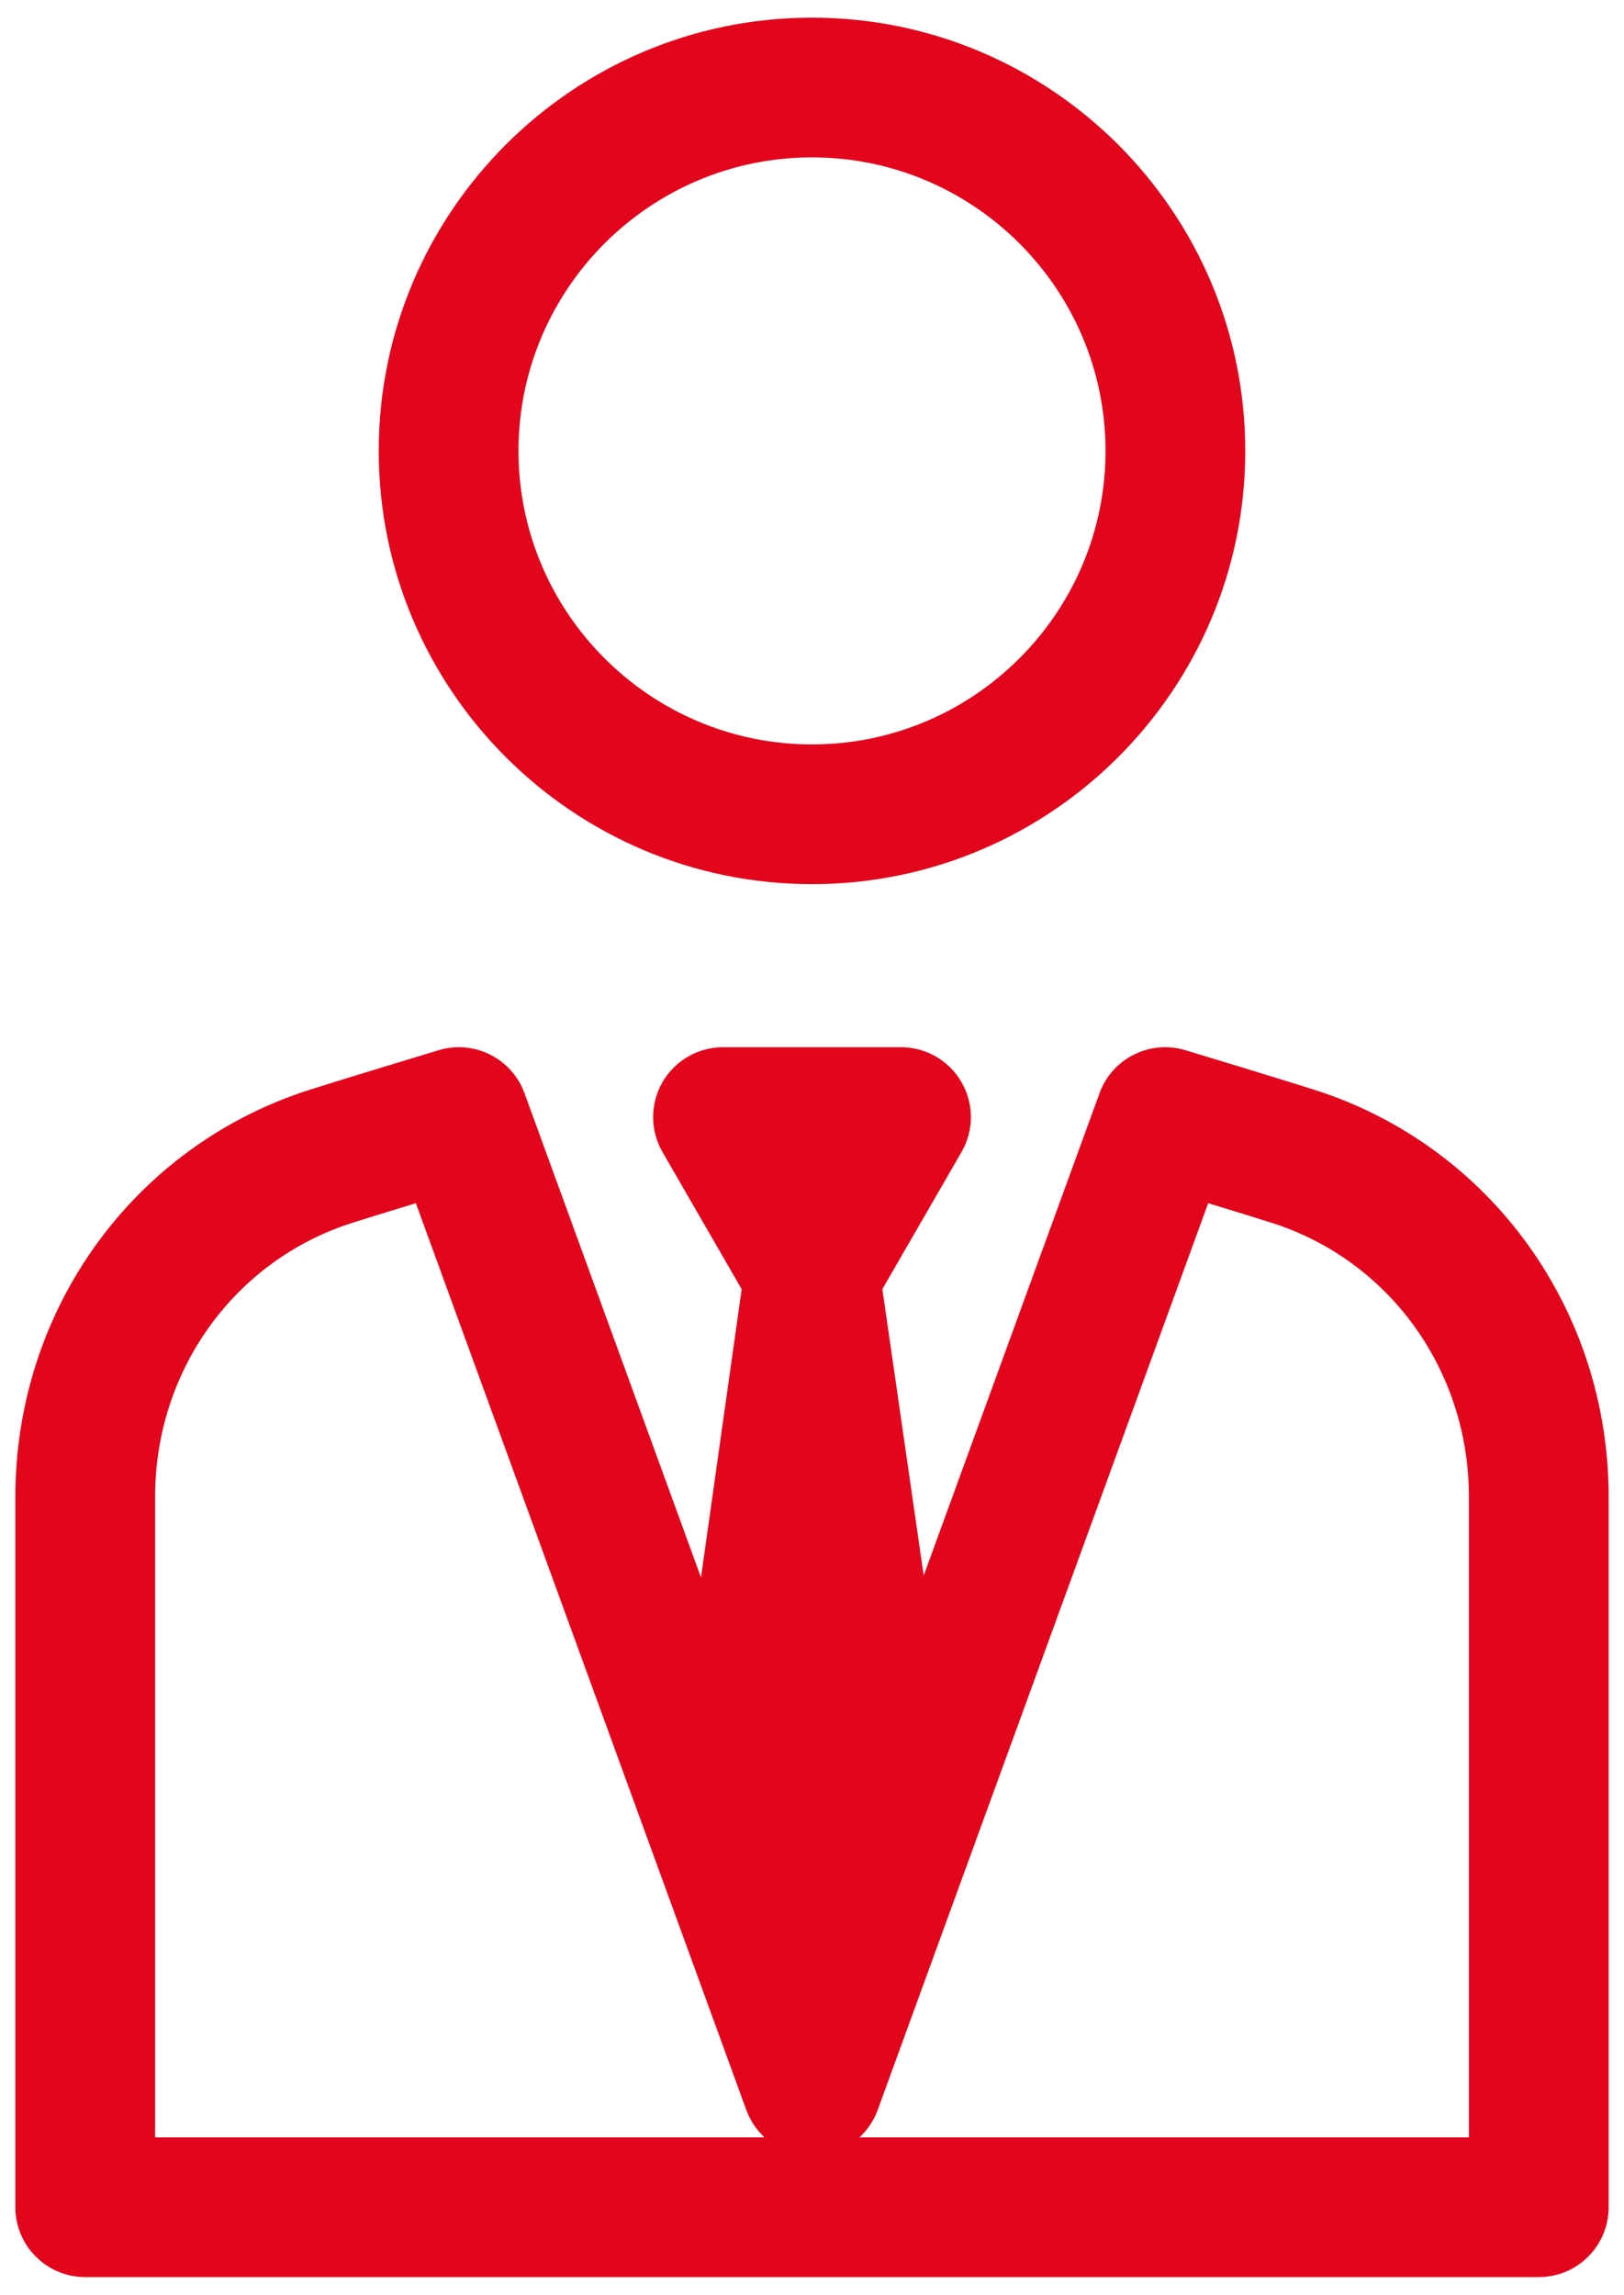
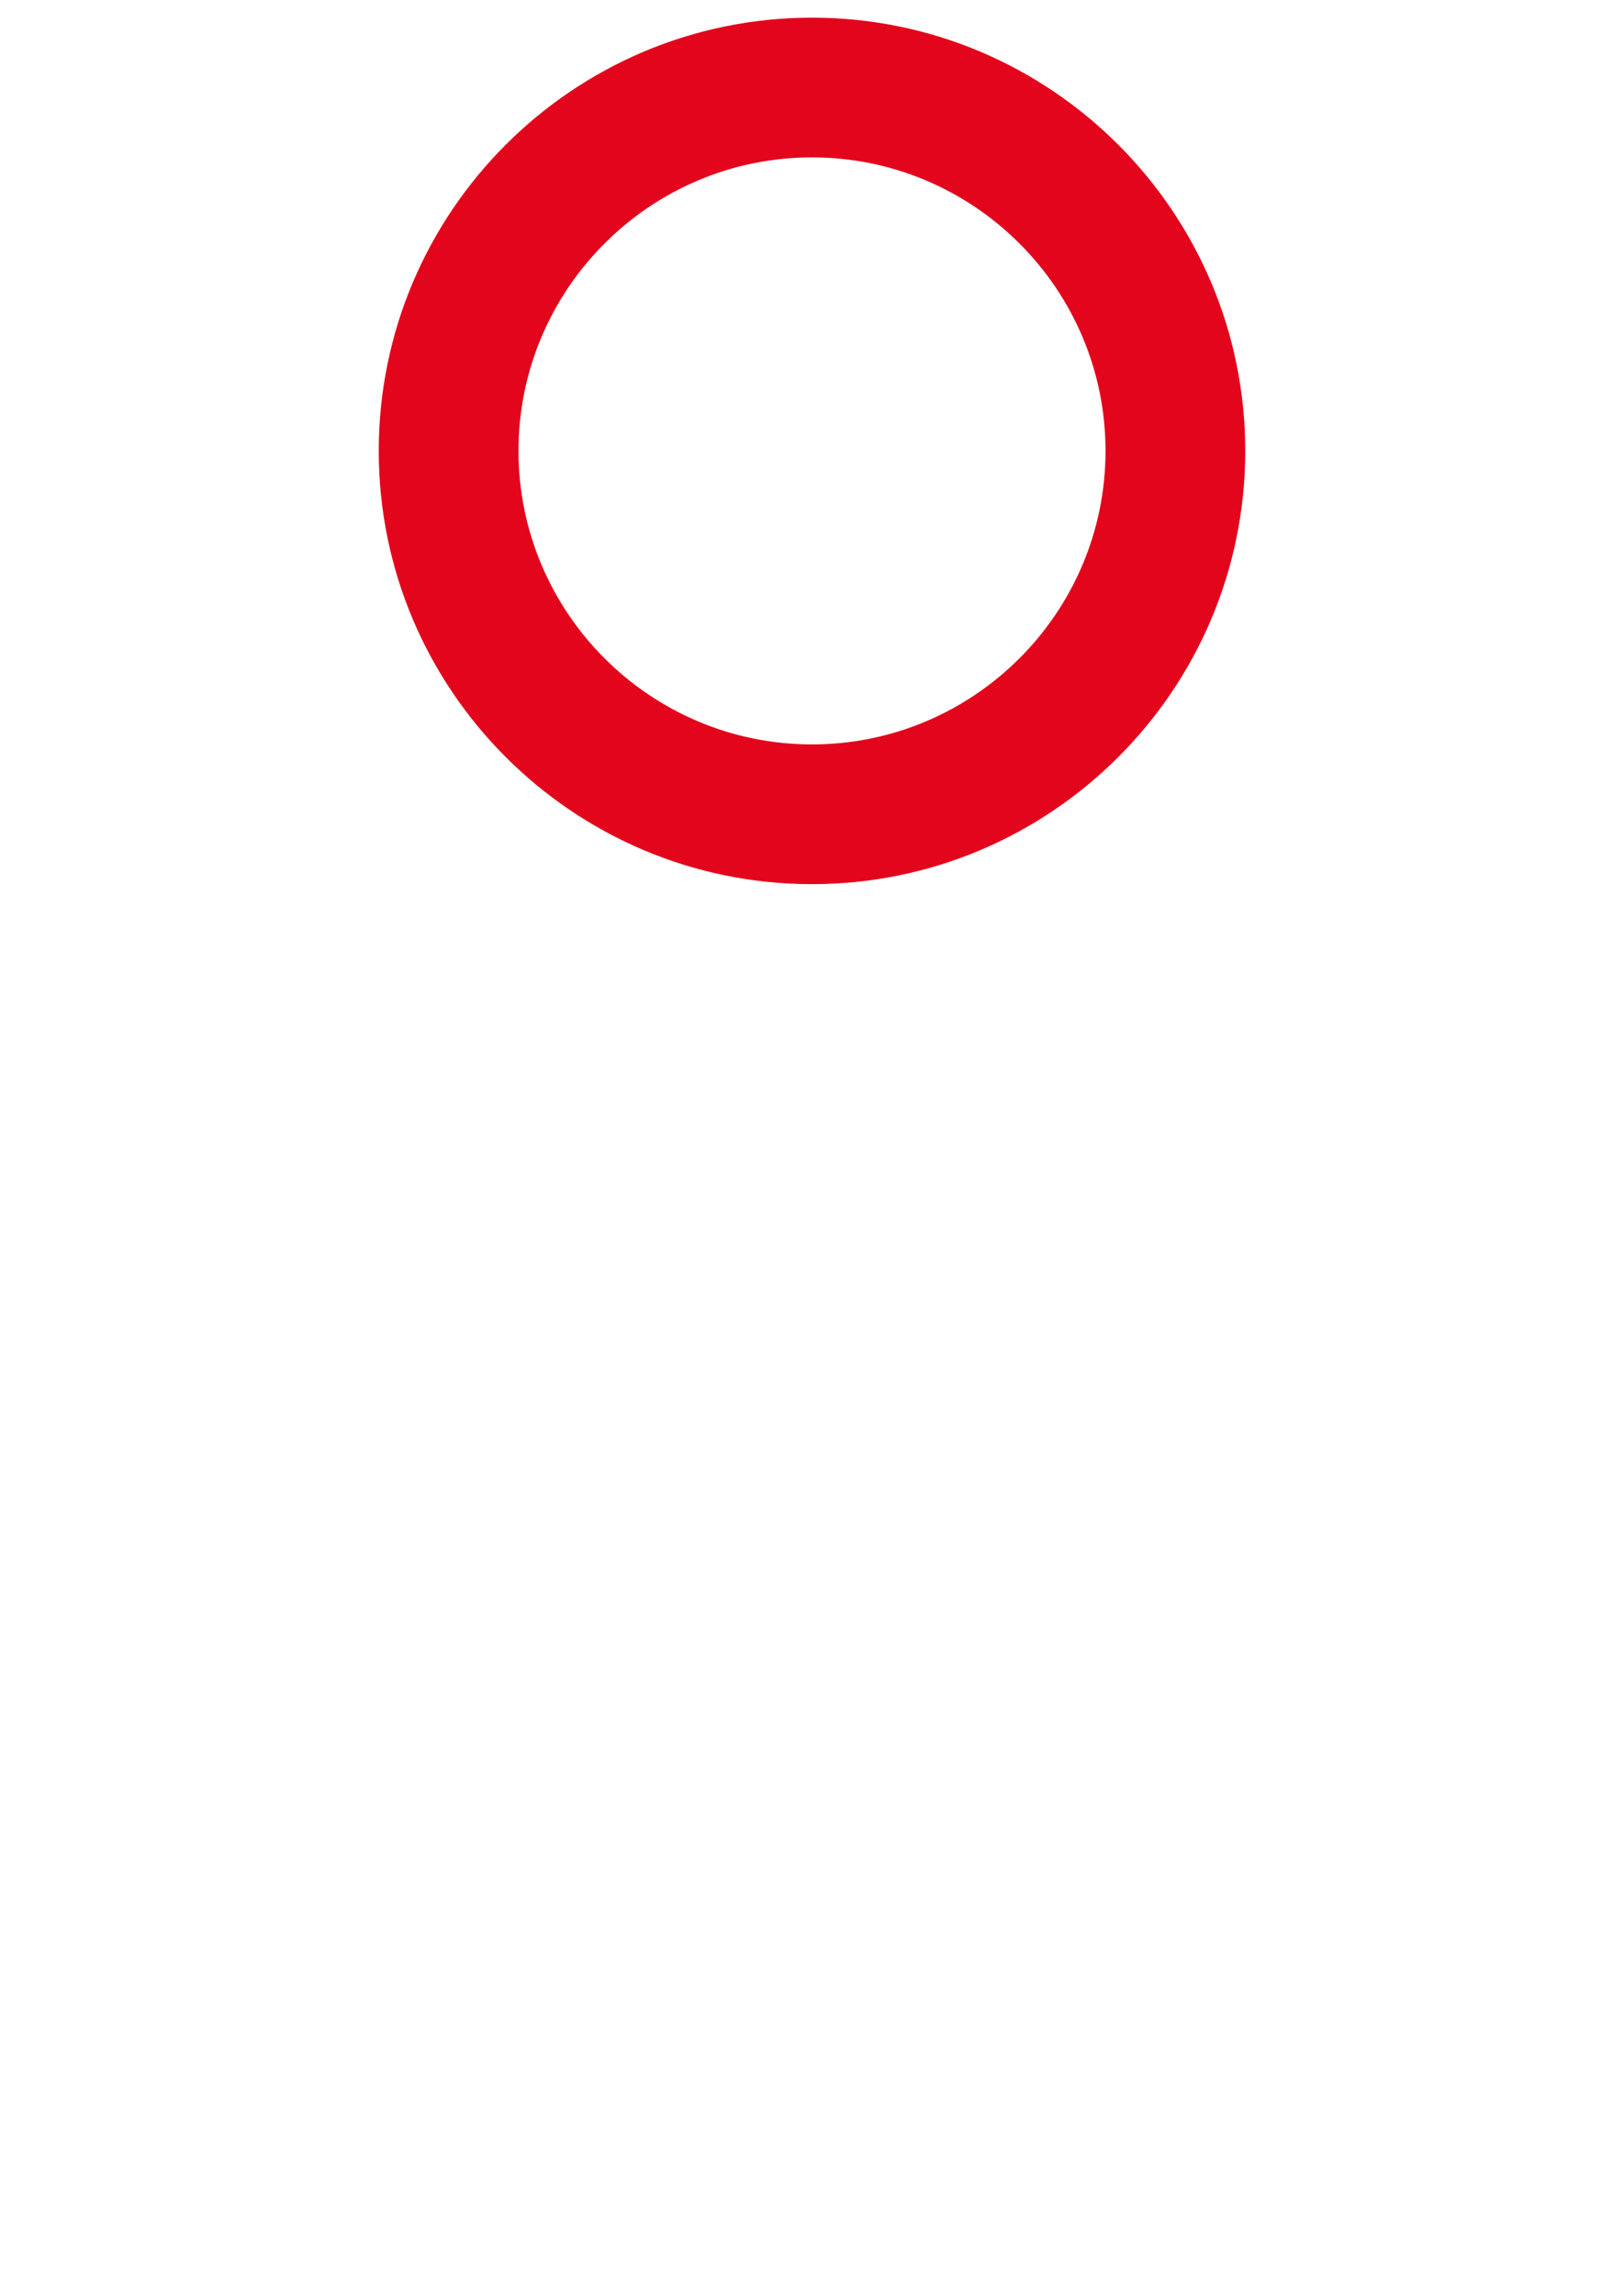
<svg xmlns="http://www.w3.org/2000/svg" width="46" height="65" viewBox="0 0 46 65" fill="none">
-   <path d="M37.239 30.872C36.33 30.581 33.689 29.782 33.577 29.748C32.572 29.444 31.504 29.978 31.145 30.964L26.164 44.629L24.993 36.516L27.235 32.632C27.589 32.019 27.589 31.265 27.235 30.653C26.882 30.04 26.229 29.663 25.521 29.663H20.479C19.772 29.663 19.119 30.041 18.765 30.653C18.412 31.265 18.412 32.02 18.765 32.632L21.008 36.517L19.856 44.683L14.856 30.964C14.496 29.978 13.428 29.444 12.424 29.748C12.312 29.782 9.671 30.581 8.761 30.872C3.781 32.465 0.435 37.098 0.435 42.399V62.521C0.435 63.614 1.321 64.5 2.414 64.5H43.586C44.679 64.5 45.565 63.614 45.565 62.521V42.399C45.565 37.098 42.219 32.465 37.239 30.872ZM4.393 60.542V42.399C4.393 38.826 6.634 35.708 9.968 34.641C10.351 34.519 11.077 34.295 11.779 34.081L21.14 59.768C21.251 60.07 21.429 60.333 21.655 60.542L4.393 60.542ZM41.607 60.542H24.345C24.571 60.333 24.75 60.069 24.86 59.768L34.222 34.081C34.923 34.295 35.65 34.518 36.032 34.641C39.367 35.708 41.607 38.826 41.607 42.399V60.542Z" fill="#E3051C" />
  <path d="M23 25.044C29.767 25.044 35.272 19.539 35.272 12.772C35.272 6.005 29.767 0.5 23 0.5C16.233 0.5 10.728 6.005 10.728 12.772C10.728 19.539 16.233 25.044 23 25.044ZM23 4.458C27.584 4.458 31.314 8.188 31.314 12.772C31.314 17.356 27.584 21.086 23 21.086C18.416 21.086 14.686 17.356 14.686 12.772C14.686 8.188 18.416 4.458 23 4.458Z" fill="#E3051C" />
</svg>